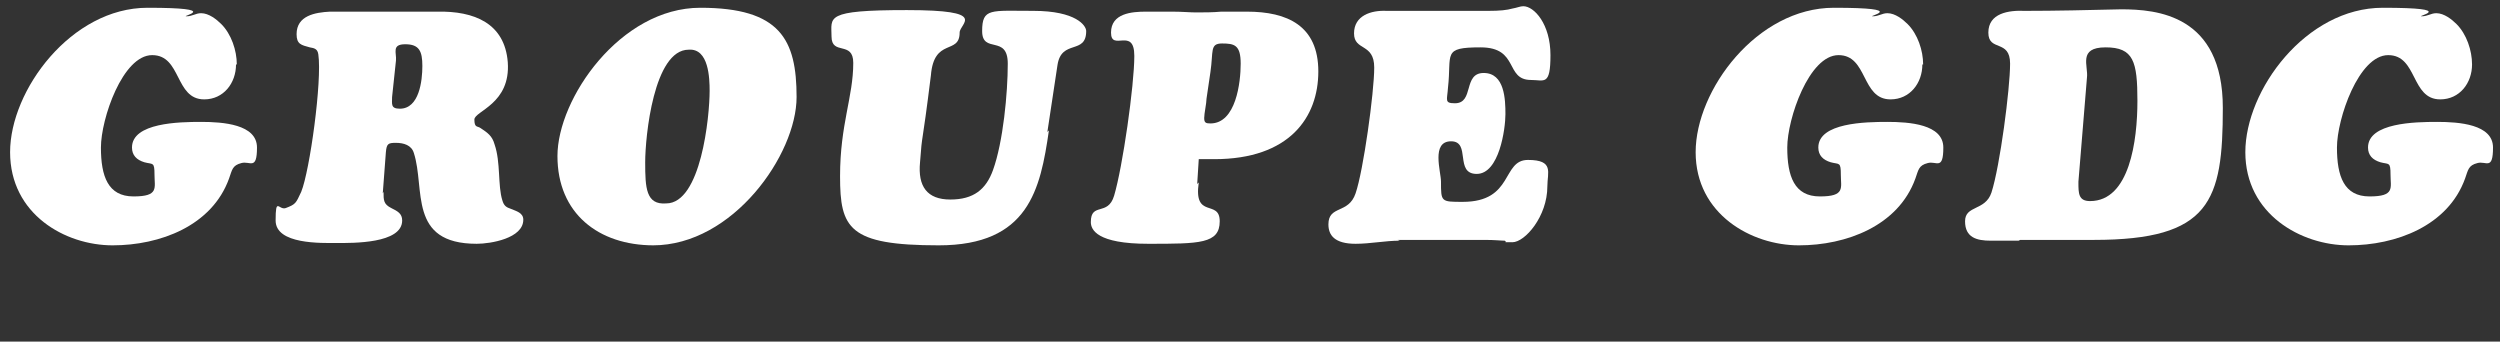
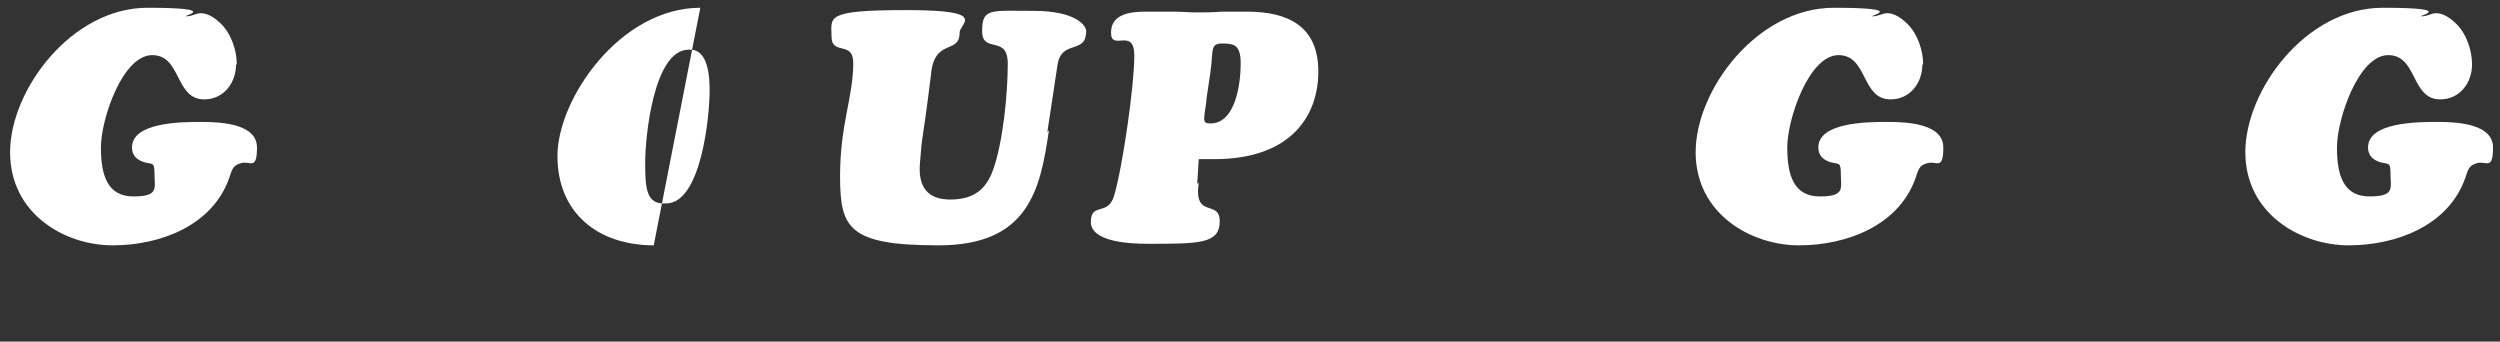
<svg xmlns="http://www.w3.org/2000/svg" id="Calque_1" data-name="Calque 1" version="1.1" viewBox="0 0 322 44">
  <rect x="0" y="0" width="322" height="44" fill="#333333" stroke="none" />
  <defs>
    <style>
      .cls-1 {
        isolation: isolate;
      }

      .cls-2 {
        fill: #fff;
        stroke-width: 0px;
      }
    </style>
  </defs>
  <g id="GROUPE_GDG" data-name="GROUPE GDG" class="cls-1">
    <g class="cls-1">
      <path class="cls-2" d="M30.4,8.3c0,2.4-1.6,4.5-4.1,4.5-3.8,0-2.9-5.7-6.7-5.7s-6.6,8.2-6.6,11.9.9,6.3,4.2,6.3,2.7-1.1,2.7-2.8-.2-1.3-1.3-1.6c-1-.3-1.6-.9-1.6-1.9,0-3.2,6.1-3.3,8.9-3.3s7.2.3,7.2,3.3-.9,1.7-2,2c-1.2.3-1.2.9-1.6,2-2.2,6.1-8.9,8.6-15,8.6S1.3,27.6,1.3,19.6,9.2,1,19,1s4.2,1.1,5,1.1,1.2-.4,1.9-.4c1,0,2,.8,2.6,1.4,1.3,1.3,2,3.4,2,5.2Z" />
-       <path class="cls-2" d="M49.4,24.7c0,1.1,0,1.6,1,2.1.8.4,1.4.7,1.4,1.6,0,3-6.4,2.9-8.4,2.9s-7.9.2-7.9-2.9.4-1.3,1.3-1.6c1.3-.5,1.3-.6,2-2.1,1.1-2.7,2.7-14.3,2.2-17.7-.1-.7-.5-.8-1.1-.9-1.1-.3-1.7-.4-1.7-1.7,0-2.4,2.4-2.8,4.3-2.9h13.8c4.8-.1,8.7,1.5,9.1,6.5.4,5.4-4.3,6.3-4.3,7.4s.4.8.8,1.1c.9.6,1.5,1,1.8,2.1.8,2.3.4,5.3,1,7.2.2.7.5.9,1.1,1.1.7.3,1.6.5,1.6,1.4,0,2.4-4.2,3.1-6,3.1-8.9,0-6.6-7.1-8.1-11.7-.3-1-1.3-1.3-2.3-1.3s-1.2.1-1.3,1.2l-.4,5.3ZM50.5,12.5c0,.9-.2,1.5,1,1.5,2.5,0,2.9-3.6,2.9-5.5s-.4-2.8-2.2-2.8-1.1,1.1-1.2,2.1l-.5,4.7Z" />
-       <path class="cls-2" d="M84.2,31.6c-7.1,0-12.4-4.1-12.4-11.5S79.9,1,90.2,1s12.4,4.1,12.4,11.5-8.2,19.1-18.5,19.1ZM91.4,11.7c0-1.6-.1-5.5-2.7-5.3-4.5,0-5.6,11.2-5.6,14.5s.1,5.5,2.7,5.3c4.5,0,5.6-11.2,5.6-14.5Z" />
+       <path class="cls-2" d="M84.2,31.6c-7.1,0-12.4-4.1-12.4-11.5S79.9,1,90.2,1ZM91.4,11.7c0-1.6-.1-5.5-2.7-5.3-4.5,0-5.6,11.2-5.6,14.5s.1,5.5,2.7,5.3c4.5,0,5.6-11.2,5.6-14.5Z" />
      <path class="cls-2" d="M135.1,16.8c-1.1,7.6-2.6,14.8-14.2,14.8s-12.7-2.2-12.7-8.9,1.7-10.2,1.7-14.6c0-2.9-2.8-.9-2.8-3.4s-1-3.4,9.7-3.4,6.8,1.7,6.8,2.9c0,2.9-3.3.6-3.7,5.5-1.2,9.7-1.1,7.1-1.4,11.2-.3,3.1.9,4.8,3.9,4.8s4.6-1.3,5.5-3.8c1.3-3.6,1.9-9.9,1.9-13.7s-3.3-1.2-3.3-4.2,1.1-2.6,6.6-2.6,6.8,1.9,6.8,2.6c0,3.1-3.2,1-3.7,4.4l-1.3,8.6Z" />
      <path class="cls-2" d="M154.4,23.5c-.7,4.8,2.7,2.1,2.7,5s-2.6,2.9-9.2,2.9-7.4-1.8-7.4-2.8c0-2.6,2.2-.7,3-3.4,1.1-3.7,2.6-14.2,2.6-18s-3-.5-3-3,2.7-2.7,4.5-2.7,2.3,0,3.4,0c1.2,0,2.3.1,3,.1,1.1,0,2.2,0,3.3-.1,1.1,0,2.2,0,3.3,0,5.2,0,9.2,1.8,9.2,7.7s-3.7,11.3-13.4,11.3-1.3,0-2,0l-.2,3.2ZM155.4,12.7c0,.6-.3,1.9-.3,2.5s.2.7.8.7c3.3,0,3.9-5.3,3.9-7.7s-.8-2.6-2.4-2.6-1.1,1-1.5,3.7l-.5,3.4Z" />
-       <path class="cls-2" d="M180.3,31c-1.9,0-3.8.4-5.7.4-2.7,0-3.5-1.1-3.5-2.5,0-2.5,2.6-1.3,3.5-4,1-2.9,2.4-13,2.4-16.2s-2.6-2.1-2.6-4.4,2.2-3,4.2-2.9c1.1,0,2.1,0,3.2,0,1.1,0,2.2,0,3.3,0h6.6c1.5,0,2.4-.1,3.1-.3.6-.1,1-.3,1.4-.3,1.4,0,3.5,2.3,3.5,6.3s-.8,3.2-2.5,3.2c-3.4,0-1.5-4.2-6.5-4.2s-3.7.8-4.2,5.2c-.1,1.6-.5,2,.9,2,2.5,0,1-3.9,3.7-3.9s2.8,3.4,2.8,5.3-.8,7.7-3.7,7.7-.7-4.2-3.3-4.2-1.3,3.9-1.3,5.2c0,2.6,0,2.6,2.8,2.6,6.6,0,5-5.4,8.4-5.4s2.5,1.6,2.5,3.4c0,3.9-2.9,7.2-4.5,7.2s-.5,0-1-.2c-.5,0-1.2-.1-2.6-.1h-11.2Z" />
      <path class="cls-2" d="M247.6,8.3c0,2.4-1.6,4.5-4.1,4.5-3.8,0-2.9-5.7-6.7-5.7s-6.6,8.2-6.6,11.9.9,6.3,4.2,6.3,2.7-1.1,2.7-2.8-.2-1.3-1.3-1.6c-1-.3-1.6-.9-1.6-1.9,0-3.2,6.1-3.3,8.9-3.3s7.2.3,7.2,3.3-.9,1.7-2,2c-1.2.3-1.2.9-1.6,2-2.2,6.1-8.9,8.6-15,8.6s-13.3-4-13.3-12S226.3,1,236.2,1s4.2,1.1,5,1.1,1.2-.4,1.9-.4c1,0,2,.8,2.6,1.4,1.3,1.3,2,3.4,2,5.2Z" />
-       <path class="cls-2" d="M260,31c-.6,0-1.2,0-1.8,0-.6,0-1.2,0-1.8,0-1.8,0-3.3-.4-3.3-2.5s2.6-1.3,3.4-3.7c1.1-3.4,2.4-13.4,2.4-16.6s-2.8-1.5-2.8-4,2.6-2.9,4.7-2.8c3.9,0,8.3-.1,12.4-.2,4.6,0,13.1.7,13.1,12.7s-1.6,17-16.6,17h-9.5ZM267.7,23.5c0,1.4,0,2.4,1.5,2.4,5.1,0,6.1-7.8,6.1-12.9s-.5-6.9-4.1-6.9-2.2,2.4-2.4,3.9l-1.1,13.4Z" />
      <path class="cls-2" d="M318.4,8.3c0,2.4-1.6,4.5-4.1,4.5-3.8,0-2.9-5.7-6.7-5.7s-6.6,8.2-6.6,11.9.9,6.3,4.2,6.3,2.7-1.1,2.7-2.8-.2-1.3-1.3-1.6c-1-.3-1.6-.9-1.6-1.9,0-3.2,6.1-3.3,8.9-3.3s7.2.3,7.2,3.3-.9,1.7-2,2c-1.2.3-1.2.9-1.6,2-2.2,6.1-8.9,8.6-15,8.6s-13.3-4-13.3-12,7.8-18.6,17.7-18.6,4.2,1.1,5,1.1,1.2-.4,1.9-.4c1,0,2,.8,2.6,1.4,1.3,1.3,2,3.4,2,5.2Z" />
    </g>
  </g>
</svg>